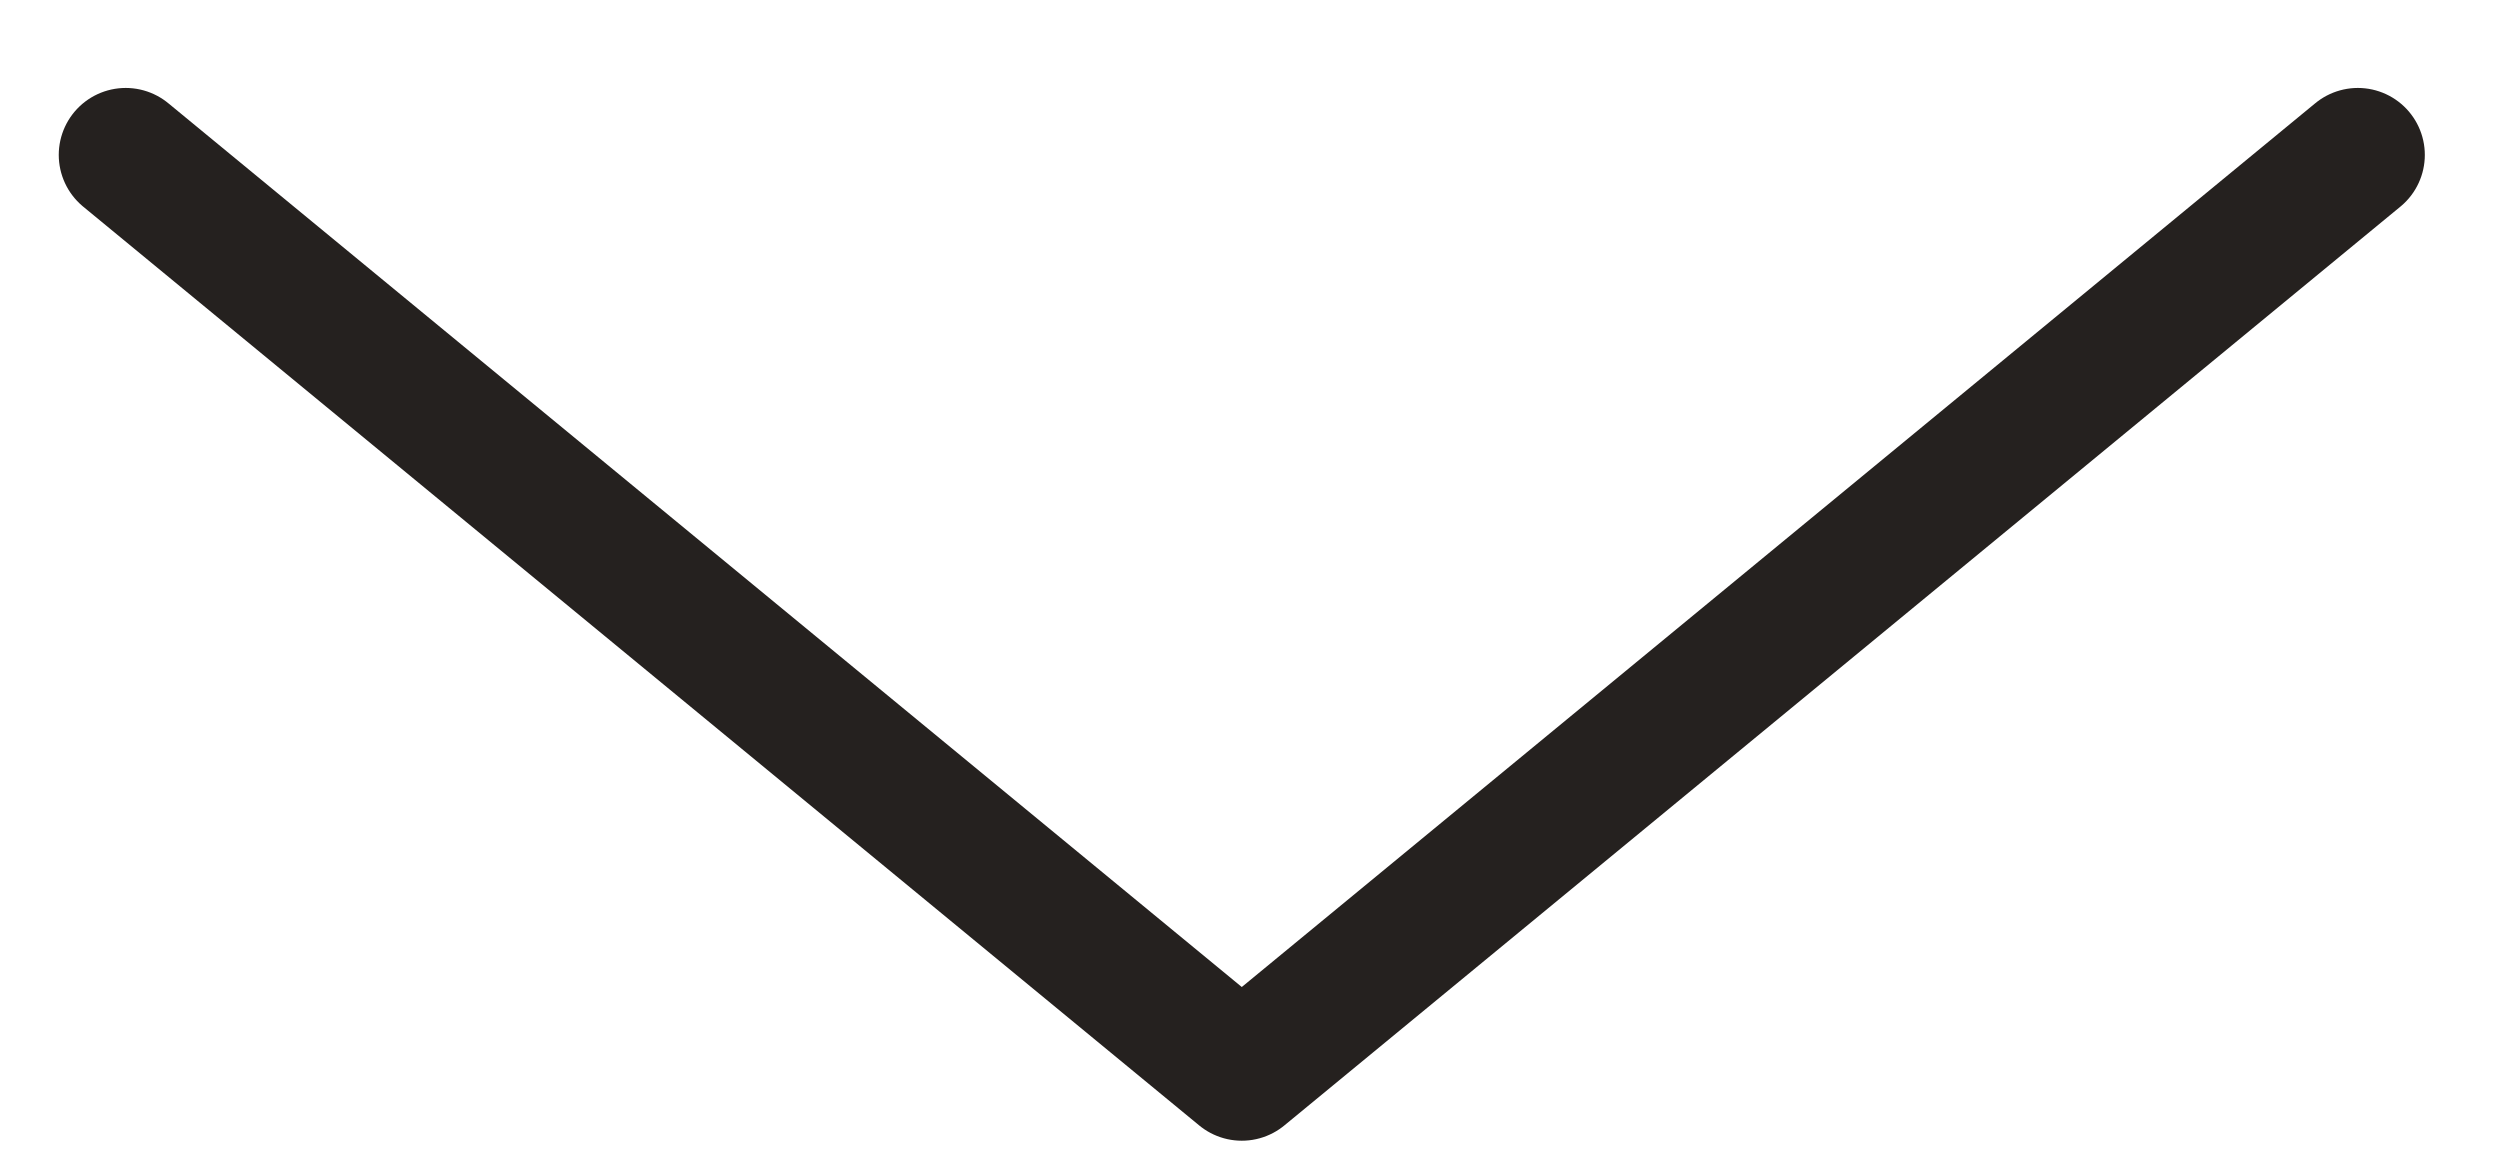
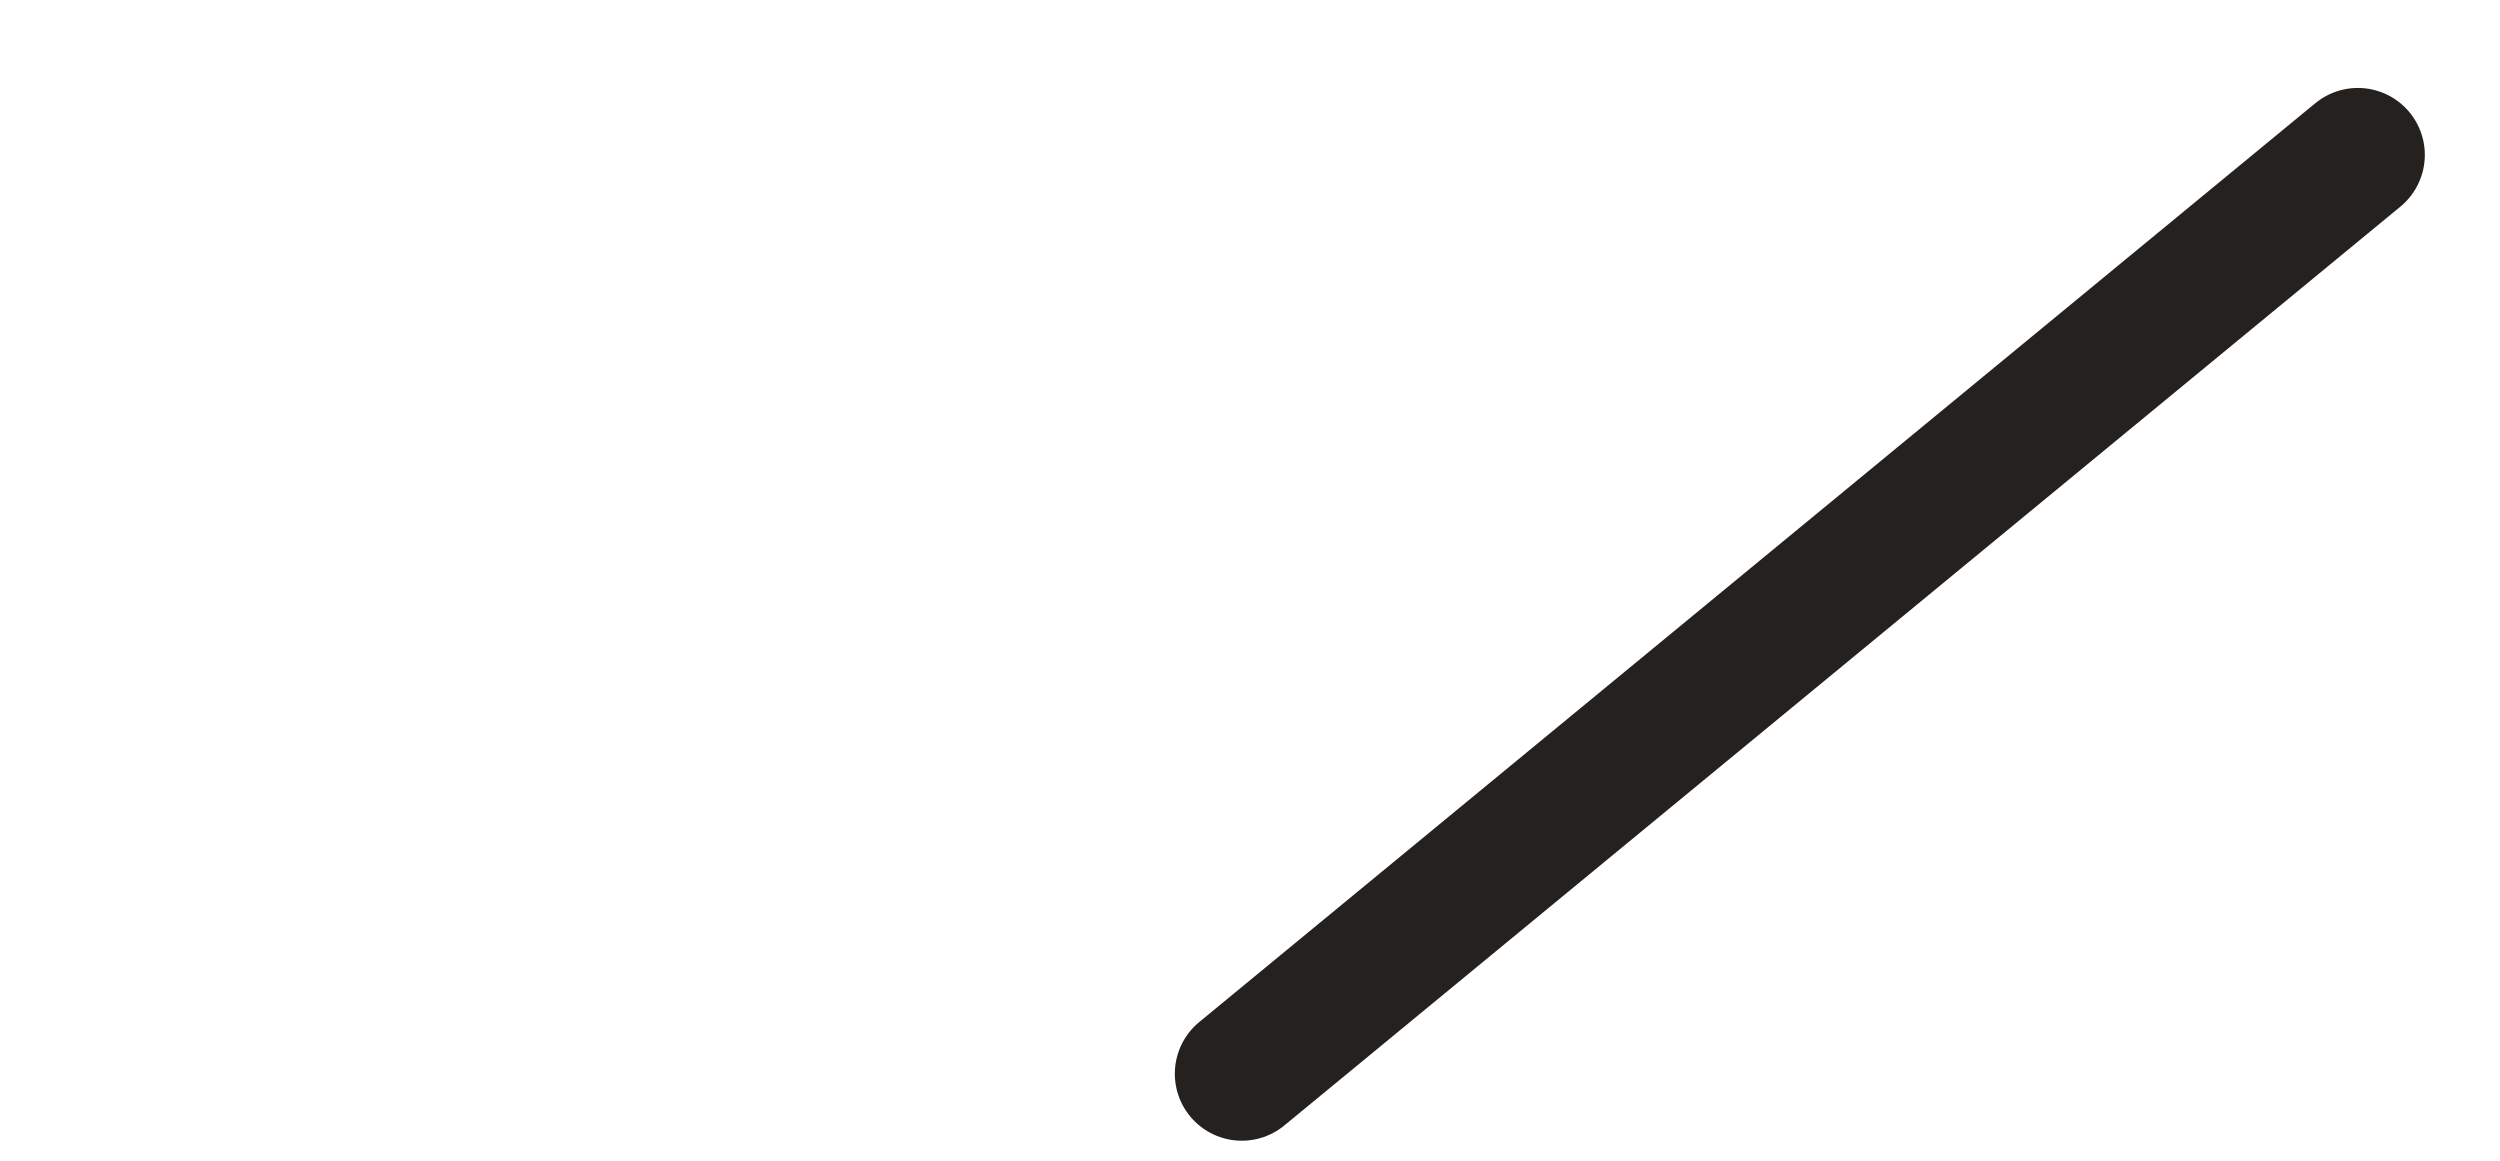
<svg xmlns="http://www.w3.org/2000/svg" width="28" height="13" viewBox="0 0 28 13" fill="none">
-   <path d="M26.408 1.735L13.908 12.026L1.408 1.735" stroke="#25211F" stroke-width="1.5" stroke-linecap="round" stroke-linejoin="round" />
+   <path d="M26.408 1.735L13.908 12.026" stroke="#25211F" stroke-width="1.5" stroke-linecap="round" stroke-linejoin="round" />
</svg>